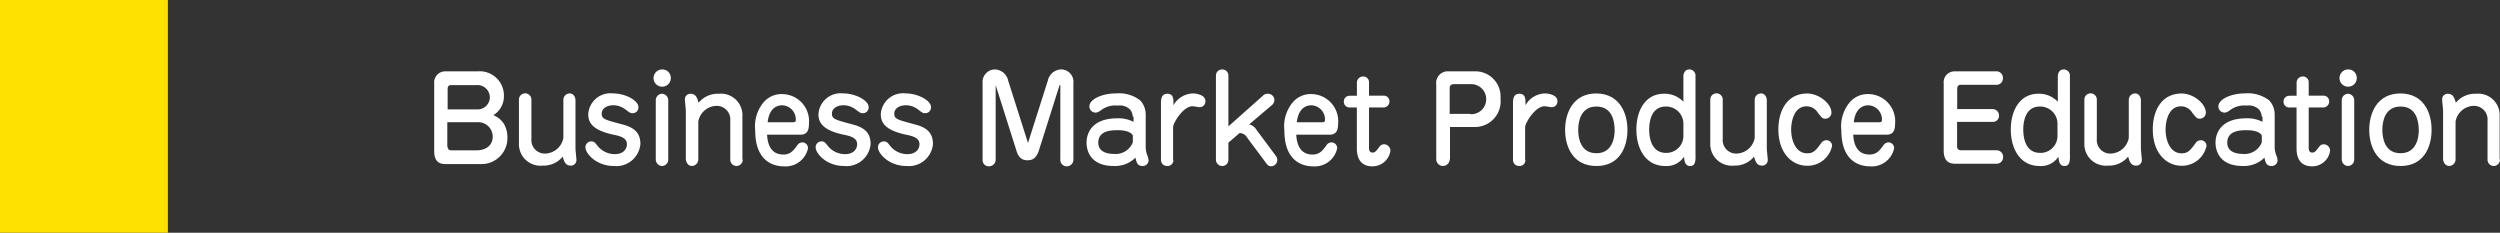
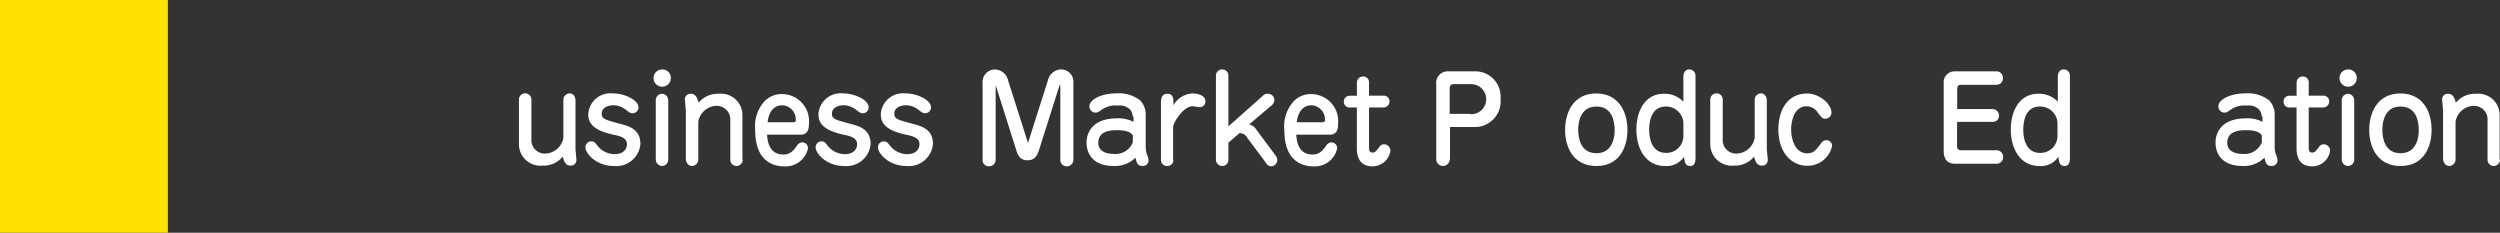
<svg xmlns="http://www.w3.org/2000/svg" viewBox="0 0 262.478 24.438">
  <rect x="0" y="0" width="262.478" height="24.438" fill="#333333" stroke="none" />
  <defs>
    <style>
      .cls-1 {
        fill: #fff;
      }

      .cls-2 {
        fill: #ffe100;
      }
    </style>
  </defs>
  <g id="グループ化_36" data-name="グループ化 36" transform="translate(-41.604)">
    <g id="グループ化_12" data-name="グループ化 12" transform="translate(87.192 7.291)">
-       <path id="パス_19" data-name="パス 19" class="cls-1" d="M217.375,35.035c-.906,0-1.175-.571-1.175-1.343V26.576a1.157,1.157,0,0,1,1.175-1.276h3.391a2.542,2.542,0,0,1,2.753,2.551A2.323,2.323,0,0,1,222.41,29.9a2.357,2.357,0,0,1,1.108.906,2.858,2.858,0,0,1,.369,1.41,2.731,2.731,0,0,1-2.82,2.82Zm3.391-5.74a1.282,1.282,0,0,0,1.276-1.309,1.3,1.3,0,0,0-1.41-1.242h-2.686c-.269,0-.336.2-.336.4v2.148Zm-3.156,3.928a.352.352,0,0,0,.369.369h2.652c.94,0,1.712-.47,1.712-1.443a1.517,1.517,0,0,0-1.477-1.511h-3.29v2.585Z" transform="translate(-216.2 -25.099)" />
      <path id="パス_20" data-name="パス 20" class="cls-1" d="M242.7,32.871a.655.655,0,1,1,1.309,0v4.1a1.412,1.412,0,0,0,1.443,1.544,1.993,1.993,0,0,0,1.913-1.645V32.871a.668.668,0,0,1,.671-.671c.5,0,.6.571.6.671v5.1c0,.2.1,1.041.1,1.208a.578.578,0,0,1-.6.6c-.571,0-.7-.47-.839-.94a2.6,2.6,0,0,1-2.115.94A2.261,2.261,0,0,1,242.7,37.47Z" transform="translate(-233.804 -29.682)" />
      <path id="パス_21" data-name="パス 21" class="cls-1" d="M263.5,37.873a.61.61,0,0,1,.6-.638c.336,0,.4.134.7.5a2.3,2.3,0,0,0,1.779.839c.974,0,1.276-.6,1.276-1.041,0-.638-.6-.839-1.443-1.007-2.182-.47-2.618-1.276-2.618-2.148a2.335,2.335,0,0,1,2.585-2.182c1.309,0,2.686.739,2.686,1.443a.607.607,0,0,1-.6.638c-.235,0-.3-.034-.772-.4a2.147,2.147,0,0,0-1.242-.436c-.7,0-1.242.336-1.242.873,0,.571.3.638,2.048,1.108.906.235,2.014.6,2.014,2.081a2.538,2.538,0,0,1-2.786,2.316C264.608,39.82,263.5,38.477,263.5,37.873Z" transform="translate(-247.622 -29.682)" />
      <path id="パス_22" data-name="パス 22" class="cls-1" d="M286.613,25.606a.906.906,0,1,1-.906-.906A.882.882,0,0,1,286.613,25.606Zm-.269,8.56a.671.671,0,0,1-.671.671.69.69,0,0,1-.638-.671V27.923a.678.678,0,0,1,.671-.671.69.69,0,0,1,.638.671Z" transform="translate(-261.772 -24.7)" />
      <path id="パス_23" data-name="パス 23" class="cls-1" d="M300.676,39.215a.673.673,0,0,1-.671.671.661.661,0,0,1-.638-.671v-4.1a1.428,1.428,0,0,0-1.444-1.544,1.993,1.993,0,0,0-1.913,1.645v3.995a.69.69,0,0,1-.671.671c-.5,0-.638-.571-.638-.671v-5.1c0-.2-.1-1.041-.1-1.208a.578.578,0,0,1,.6-.6c.571,0,.7.47.839.94a2.6,2.6,0,0,1,2.115-.94,2.251,2.251,0,0,1,2.484,2.35v4.565Z" transform="translate(-268.282 -29.749)" />
      <path id="パス_24" data-name="パス 24" class="cls-1" d="M317.842,36.6c.034.571.134,2.148,1.712,2.148.739,0,1.041-.4,1.443-.94a.654.654,0,0,1,.571-.336.6.6,0,0,1,.571.638,2.4,2.4,0,0,1-2.518,1.88c-1.074,0-3.021-.5-3.021-3.76a3.924,3.924,0,0,1,.873-2.954,2.471,2.471,0,0,1,2.014-.873,2.845,2.845,0,0,1,2.753,3.122c0,.7-.2,1.141-.906,1.141h-3.491Zm2.719-1.242c.235,0,.3-.067.3-.235a1.484,1.484,0,0,0-1.41-1.544c-1.309,0-1.511,1.41-1.544,1.779Z" transform="translate(-282.897 -29.815)" />
      <path id="パス_25" data-name="パス 25" class="cls-1" d="M335.5,37.873a.61.61,0,0,1,.6-.638c.336,0,.4.134.7.5a2.3,2.3,0,0,0,1.779.839c.973,0,1.276-.6,1.276-1.041,0-.638-.6-.839-1.443-1.007-2.182-.47-2.618-1.276-2.618-2.148a2.335,2.335,0,0,1,2.585-2.182c1.309,0,2.686.739,2.686,1.443a.607.607,0,0,1-.6.638c-.235,0-.3-.034-.772-.4a2.147,2.147,0,0,0-1.242-.436c-.7,0-1.242.336-1.242.873,0,.571.3.638,2.048,1.108.906.235,2.014.6,2.014,2.081a2.538,2.538,0,0,1-2.786,2.316C336.608,39.82,335.5,38.477,335.5,37.873Z" transform="translate(-295.452 -29.682)" />
      <path id="パス_26" data-name="パス 26" class="cls-1" d="M355,37.873a.61.61,0,0,1,.6-.638c.336,0,.4.134.7.5a2.3,2.3,0,0,0,1.779.839c.973,0,1.276-.6,1.276-1.041,0-.638-.6-.839-1.443-1.007-2.182-.47-2.618-1.276-2.618-2.148a2.335,2.335,0,0,1,2.585-2.182c1.309,0,2.686.739,2.686,1.443a.607.607,0,0,1-.6.638c-.235,0-.3-.034-.772-.4a2.147,2.147,0,0,0-1.242-.436c-.7,0-1.242.336-1.242.873,0,.571.3.638,2.048,1.108.906.235,2.014.6,2.014,2.081a2.538,2.538,0,0,1-2.786,2.316C356.108,39.82,355,38.477,355,37.873Z" transform="translate(-308.406 -29.682)" />
      <path id="パス_27" data-name="パス 27" class="cls-1" d="M395.79,26.345l-2.182,6.882c-.3.906-.772,1.007-1.209,1.007-.6,0-.94-.336-1.141-1.007l-2.182-6.882v7.822a.691.691,0,0,1-.671.7.643.643,0,0,1-.7-.671V26.143a1.315,1.315,0,0,1,1.309-1.443,1.472,1.472,0,0,1,1.376,1.175l2.081,6.546,2.081-6.546a1.493,1.493,0,0,1,1.309-1.175,1.3,1.3,0,0,1,1.376,1.443V34.2a.689.689,0,0,1-.671.671.669.669,0,0,1-.7-.7V26.345Z" transform="translate(-330.129 -24.7)" />
      <path id="パス_28" data-name="パス 28" class="cls-1" d="M425.068,34.651a1.415,1.415,0,0,0-.269-.739,1.534,1.534,0,0,0-1.309-.436,2.476,2.476,0,0,0-1.779.5c-.336.235-.436.235-.6.235a.641.641,0,0,1-.6-.671c0-.7,1.276-1.343,2.786-1.343a3.642,3.642,0,0,1,2.551.739,2.153,2.153,0,0,1,.571,1.443v3.39a2.57,2.57,0,0,0,.134.839,1.857,1.857,0,0,1,.168.638.6.6,0,0,1-.638.571c-.571,0-.638-.436-.739-.873a3.035,3.035,0,0,1-2.283.873c-2.551,0-2.853-1.746-2.853-2.451,0-.839.436-2.551,3.223-2.551a3.41,3.41,0,0,1,1.712.369v-.537Zm0,1.981c0-.034-.2-.571-1.578-.571-.6,0-2.048,0-2.048,1.309,0,1.007,1.007,1.175,1.578,1.175a1.945,1.945,0,0,0,2.048-1.208Z" transform="translate(-351.719 -29.682)" />
      <path id="パス_29" data-name="パス 29" class="cls-1" d="M444.809,39.216a.619.619,0,0,1-.671.6.628.628,0,0,1-.638-.6V33.241c0-.336,0-1.007.671-1.007.638,0,.638.571.638.94v.269a2.43,2.43,0,0,1,2.048-1.242c.235,0,1.309.1,1.309.806a.6.6,0,0,1-.571.638c-.134,0-.671-.1-.772-.1-1.007,0-2.048,1.779-2.048,2.182v3.491Z" transform="translate(-367.197 -29.682)" />
      <path id="パス_30" data-name="パス 30" class="cls-1" d="M465.635,27.453a.643.643,0,0,1,.5-.2.673.673,0,0,1,.7.6.772.772,0,0,1-.2.537l-2.451,2.081a1.223,1.223,0,0,1,.772.571l2.048,2.753a.72.72,0,0,1,.134.4.662.662,0,0,1-.6.671c-.336,0-.436-.134-.671-.47l-1.88-2.518a.919.919,0,0,0-.806-.5l-1.175,1.007V34.2a.647.647,0,0,1-.671.638.665.665,0,0,1-.638-.638V25.338a.645.645,0,0,1,.671-.638.636.636,0,0,1,.638.638v5.338Z" transform="translate(-378.623 -24.7)" />
      <path id="パス_31" data-name="パス 31" class="cls-1" d="M483.342,36.6c.034.571.134,2.148,1.712,2.148.739,0,1.041-.4,1.443-.94a.654.654,0,0,1,.571-.336.6.6,0,0,1,.571.638,2.4,2.4,0,0,1-2.518,1.88c-1.074,0-3.021-.5-3.021-3.76a3.924,3.924,0,0,1,.873-2.954,2.471,2.471,0,0,1,2.014-.873,2.845,2.845,0,0,1,2.753,3.122c0,.7-.2,1.141-.906,1.141h-3.491Zm2.719-1.242c.235,0,.3-.067.3-.235a1.484,1.484,0,0,0-1.41-1.544c-1.309,0-1.511,1.41-1.544,1.779Z" transform="translate(-392.839 -29.815)" />
      <path id="パス_32" data-name="パス 32" class="cls-1" d="M501.271,30.156a.6.6,0,0,1-.571-.638c0-.034,0-.6.7-.6h.671V27.538a.647.647,0,0,1,.671-.638.6.6,0,0,1,.6.638v1.376h1.578a.591.591,0,0,1,.571.638.633.633,0,0,1-.571.6h-1.578v4.2c0,.168,0,.537.369.537.269,0,.369-.134.772-.671a.592.592,0,0,1,.47-.2.691.691,0,0,1,.638.671,1.9,1.9,0,0,1-1.88,1.645c-1.208,0-1.645-.806-1.645-1.88v-4.3Z" transform="translate(-405.196 -26.161)" />
      <path id="パス_33" data-name="パス 33" class="cls-1" d="M531.01,34.565a.706.706,0,0,1-1.41,0V26.676a1.216,1.216,0,0,1,1.309-1.376h2.652a2.65,2.65,0,0,1,2.786,2.853,2.7,2.7,0,0,1-2.786,2.988h-2.518v3.424Zm2.182-4.767a1.579,1.579,0,1,0,.1-3.156h-1.746c-.3,0-.537.034-.537.47v2.652h2.182Z" transform="translate(-424.394 -25.099)" />
-       <path id="パス_34" data-name="パス 34" class="cls-1" d="M554.909,39.216a.619.619,0,0,1-.671.6.628.628,0,0,1-.638-.6V33.241c0-.336,0-1.007.671-1.007.638,0,.638.571.638.94v.269a2.43,2.43,0,0,1,2.048-1.242c.235,0,1.309.1,1.309.806a.6.6,0,0,1-.571.638c-.134,0-.671-.1-.772-.1-1.007,0-2.048,1.779-2.048,2.182v3.491Z" transform="translate(-440.337 -29.682)" />
      <path id="パス_35" data-name="パス 35" class="cls-1" d="M576.446,36.027c0,1.779-.806,3.793-3.256,3.793-2.484,0-3.29-2.048-3.29-3.793s.806-3.827,3.29-3.827C575.64,32.234,576.446,34.281,576.446,36.027Zm-5.17,0c0,.839.235,2.451,1.913,2.451,1.746,0,1.914-1.779,1.914-2.383,0-1.007-.269-2.518-1.914-2.518C571.612,33.576,571.276,35.02,571.276,36.027Z" transform="translate(-451.166 -29.682)" />
      <path id="パス_36" data-name="パス 36" class="cls-1" d="M598.41,33.73c0,.537,0,1.108-.571,1.108s-.6-.6-.638-.974a2.192,2.192,0,0,1-1.981.974c-2.048,0-3.021-1.813-3.021-3.827,0-2.048.974-3.76,2.887-3.76a2.709,2.709,0,0,1,2.048.839V25.371c0-.134.1-.671.6-.671a.643.643,0,0,1,.671.638V33.73Zm-1.276-3.424a1.815,1.815,0,0,0-1.846-1.712c-1.578,0-1.746,1.678-1.746,2.417,0,.671.134,2.451,1.779,2.451a1.782,1.782,0,0,0,1.813-1.746Z" transform="translate(-465.98 -24.7)" />
      <path id="パス_37" data-name="パス 37" class="cls-1" d="M615.3,32.871a.655.655,0,1,1,1.309,0v4.1a1.412,1.412,0,0,0,1.443,1.544,1.993,1.993,0,0,0,1.913-1.645V32.871a.668.668,0,0,1,.671-.671c.5,0,.6.571.6.671v5.1c0,.2.1,1.041.1,1.208a.578.578,0,0,1-.6.6c-.571,0-.7-.47-.839-.94a2.6,2.6,0,0,1-2.115.94A2.261,2.261,0,0,1,615.3,37.47Z" transform="translate(-481.325 -29.682)" />
      <path id="パス_38" data-name="パス 38" class="cls-1" d="M642.172,34.214a.636.636,0,0,1-.638.638c-.3,0-.369-.1-.772-.6a1.4,1.4,0,0,0-1.208-.7c-1.276,0-1.611,1.511-1.611,2.451,0,1.108.47,2.484,1.678,2.484.671,0,.906-.3,1.477-1.074a.66.66,0,0,1,.571-.3.589.589,0,0,1,.571.6,2.626,2.626,0,0,1-2.618,2.081c-1.544,0-3.021-1.276-3.021-3.827,0-1.813.806-3.76,3.055-3.76C640.93,32.234,642.172,33.308,642.172,34.214Z" transform="translate(-495.475 -29.682)" />
-       <path id="パス_39" data-name="パス 39" class="cls-1" d="M657.542,36.6c.034.571.134,2.148,1.712,2.148.739,0,1.041-.4,1.443-.94a.654.654,0,0,1,.571-.336.6.6,0,0,1,.571.638,2.4,2.4,0,0,1-2.518,1.88c-1.074,0-3.021-.5-3.021-3.76a3.924,3.924,0,0,1,.873-2.954,2.471,2.471,0,0,1,2.014-.873,2.845,2.845,0,0,1,2.753,3.122c0,.7-.2,1.141-.906,1.141h-3.491Zm2.719-1.242c.235,0,.3-.067.3-.235a1.484,1.484,0,0,0-1.41-1.544c-1.309,0-1.511,1.41-1.544,1.779Z" transform="translate(-508.562 -29.815)" />
      <path id="パス_40" data-name="パス 40" class="cls-1" d="M693.436,29.261a.664.664,0,0,1,.671.671.626.626,0,0,1-.638.671h-3.76v2.585a.377.377,0,0,0,.369.4h3.726a.689.689,0,0,1,.739.739.681.681,0,0,1-.7.671h-4.364c-.806,0-1.175-.5-1.175-1.343V26.576a1.14,1.14,0,0,1,1.175-1.276h4.3a.672.672,0,0,1,.738.739.66.66,0,0,1-.7.671h-3.76c-.235,0-.336.2-.336.436v2.115Z" transform="translate(-529.82 -25.099)" />
      <path id="パス_41" data-name="パス 41" class="cls-1" d="M715.51,33.73c0,.537,0,1.108-.571,1.108s-.6-.6-.638-.974a2.192,2.192,0,0,1-1.981.974c-2.048,0-3.021-1.813-3.021-3.827,0-2.048.973-3.76,2.887-3.76a2.71,2.71,0,0,1,2.048.839V25.371c0-.134.1-.671.6-.671a.642.642,0,0,1,.671.638V33.73ZM714.2,30.306a1.815,1.815,0,0,0-1.846-1.712c-1.578,0-1.746,1.678-1.746,2.417,0,.671.134,2.451,1.779,2.451a1.781,1.781,0,0,0,1.813-1.746Z" transform="translate(-543.77 -24.7)" />
-       <path id="パス_42" data-name="パス 42" class="cls-1" d="M732.3,32.871a.655.655,0,1,1,1.309,0v4.1a1.412,1.412,0,0,0,1.443,1.544,1.993,1.993,0,0,0,1.913-1.645V32.871a.668.668,0,0,1,.671-.671c.5,0,.6.571.6.671v5.1c0,.2.1,1.041.1,1.208a.578.578,0,0,1-.6.6c-.571,0-.7-.47-.839-.94a2.6,2.6,0,0,1-2.115.94A2.261,2.261,0,0,1,732.3,37.47Z" transform="translate(-559.049 -29.682)" />
-       <path id="パス_43" data-name="パス 43" class="cls-1" d="M759.273,34.214a.636.636,0,0,1-.638.638c-.3,0-.369-.1-.772-.6a1.4,1.4,0,0,0-1.208-.7c-1.276,0-1.611,1.511-1.611,2.451,0,1.108.47,2.484,1.678,2.484.671,0,.906-.3,1.477-1.074a.66.66,0,0,1,.571-.3.589.589,0,0,1,.571.6,2.626,2.626,0,0,1-2.618,2.081c-1.544,0-3.021-1.276-3.021-3.827,0-1.813.806-3.76,3.055-3.76C758.03,32.234,759.273,33.308,759.273,34.214Z" transform="translate(-573.266 -29.682)" />
      <path id="パス_44" data-name="パス 44" class="cls-1" d="M778.168,34.651a1.415,1.415,0,0,0-.269-.739,1.535,1.535,0,0,0-1.309-.436,2.476,2.476,0,0,0-1.779.5c-.336.235-.436.235-.6.235a.641.641,0,0,1-.6-.671c0-.7,1.276-1.343,2.786-1.343a3.642,3.642,0,0,1,2.551.739,2.153,2.153,0,0,1,.571,1.443v3.39a2.571,2.571,0,0,0,.134.839,1.856,1.856,0,0,1,.168.638.6.6,0,0,1-.638.571c-.571,0-.638-.436-.739-.873a3.035,3.035,0,0,1-2.283.873c-2.551,0-2.853-1.746-2.853-2.451,0-.839.436-2.551,3.223-2.551a3.411,3.411,0,0,1,1.712.369v-.537Zm0,1.981c0-.034-.2-.571-1.578-.571-.6,0-2.048,0-2.048,1.309,0,1.007,1.007,1.175,1.578,1.175a1.945,1.945,0,0,0,2.048-1.208Z" transform="translate(-586.286 -29.682)" />
      <path id="パス_45" data-name="パス 45" class="cls-1" d="M795.171,30.156a.6.6,0,0,1-.571-.638c0-.034,0-.6.7-.6h.671V27.538a.647.647,0,0,1,.671-.638.6.6,0,0,1,.6.638v1.376h1.578a.591.591,0,0,1,.571.638.633.633,0,0,1-.571.6h-1.578v4.2c0,.168,0,.537.369.537.269,0,.369-.134.772-.671a.592.592,0,0,1,.47-.2.691.691,0,0,1,.638.671,1.9,1.9,0,0,1-1.88,1.645c-1.208,0-1.645-.806-1.645-1.88v-4.3Z" transform="translate(-600.436 -26.161)" />
      <path id="パス_46" data-name="パス 46" class="cls-1" d="M813.913,25.606a.906.906,0,1,1-.906-.906A.882.882,0,0,1,813.913,25.606Zm-.268,8.56a.671.671,0,0,1-.671.671.69.69,0,0,1-.638-.671V27.923a.678.678,0,0,1,.671-.671.69.69,0,0,1,.638.671Z" transform="translate(-612.061 -24.7)" />
      <path id="パス_47" data-name="パス 47" class="cls-1" d="M827.946,36.027c0,1.779-.806,3.793-3.256,3.793-2.484,0-3.29-2.048-3.29-3.793s.806-3.827,3.29-3.827C827.174,32.234,827.946,34.281,827.946,36.027Zm-5.17,0c0,.839.235,2.451,1.913,2.451,1.745,0,1.913-1.779,1.913-2.383,0-1.007-.269-2.518-1.913-2.518C823.112,33.576,822.776,35.02,822.776,36.027Z" transform="translate(-618.239 -29.682)" />
      <path id="パス_48" data-name="パス 48" class="cls-1" d="M850.276,39.215a.673.673,0,0,1-.671.671.661.661,0,0,1-.638-.671v-4.1a1.428,1.428,0,0,0-1.444-1.544,1.992,1.992,0,0,0-1.913,1.645v3.995a.69.69,0,0,1-.672.671c-.5,0-.638-.571-.638-.671v-5.1c0-.2-.1-1.041-.1-1.208a.578.578,0,0,1,.6-.6c.571,0,.7.47.839.94a2.6,2.6,0,0,1,2.115-.94,2.251,2.251,0,0,1,2.484,2.35v4.565Z" transform="translate(-633.385 -29.749)" />
    </g>
    <rect id="長方形_24" data-name="長方形 24" class="cls-2" width="17.624" height="24.438" transform="translate(41.605)" />
  </g>
</svg>